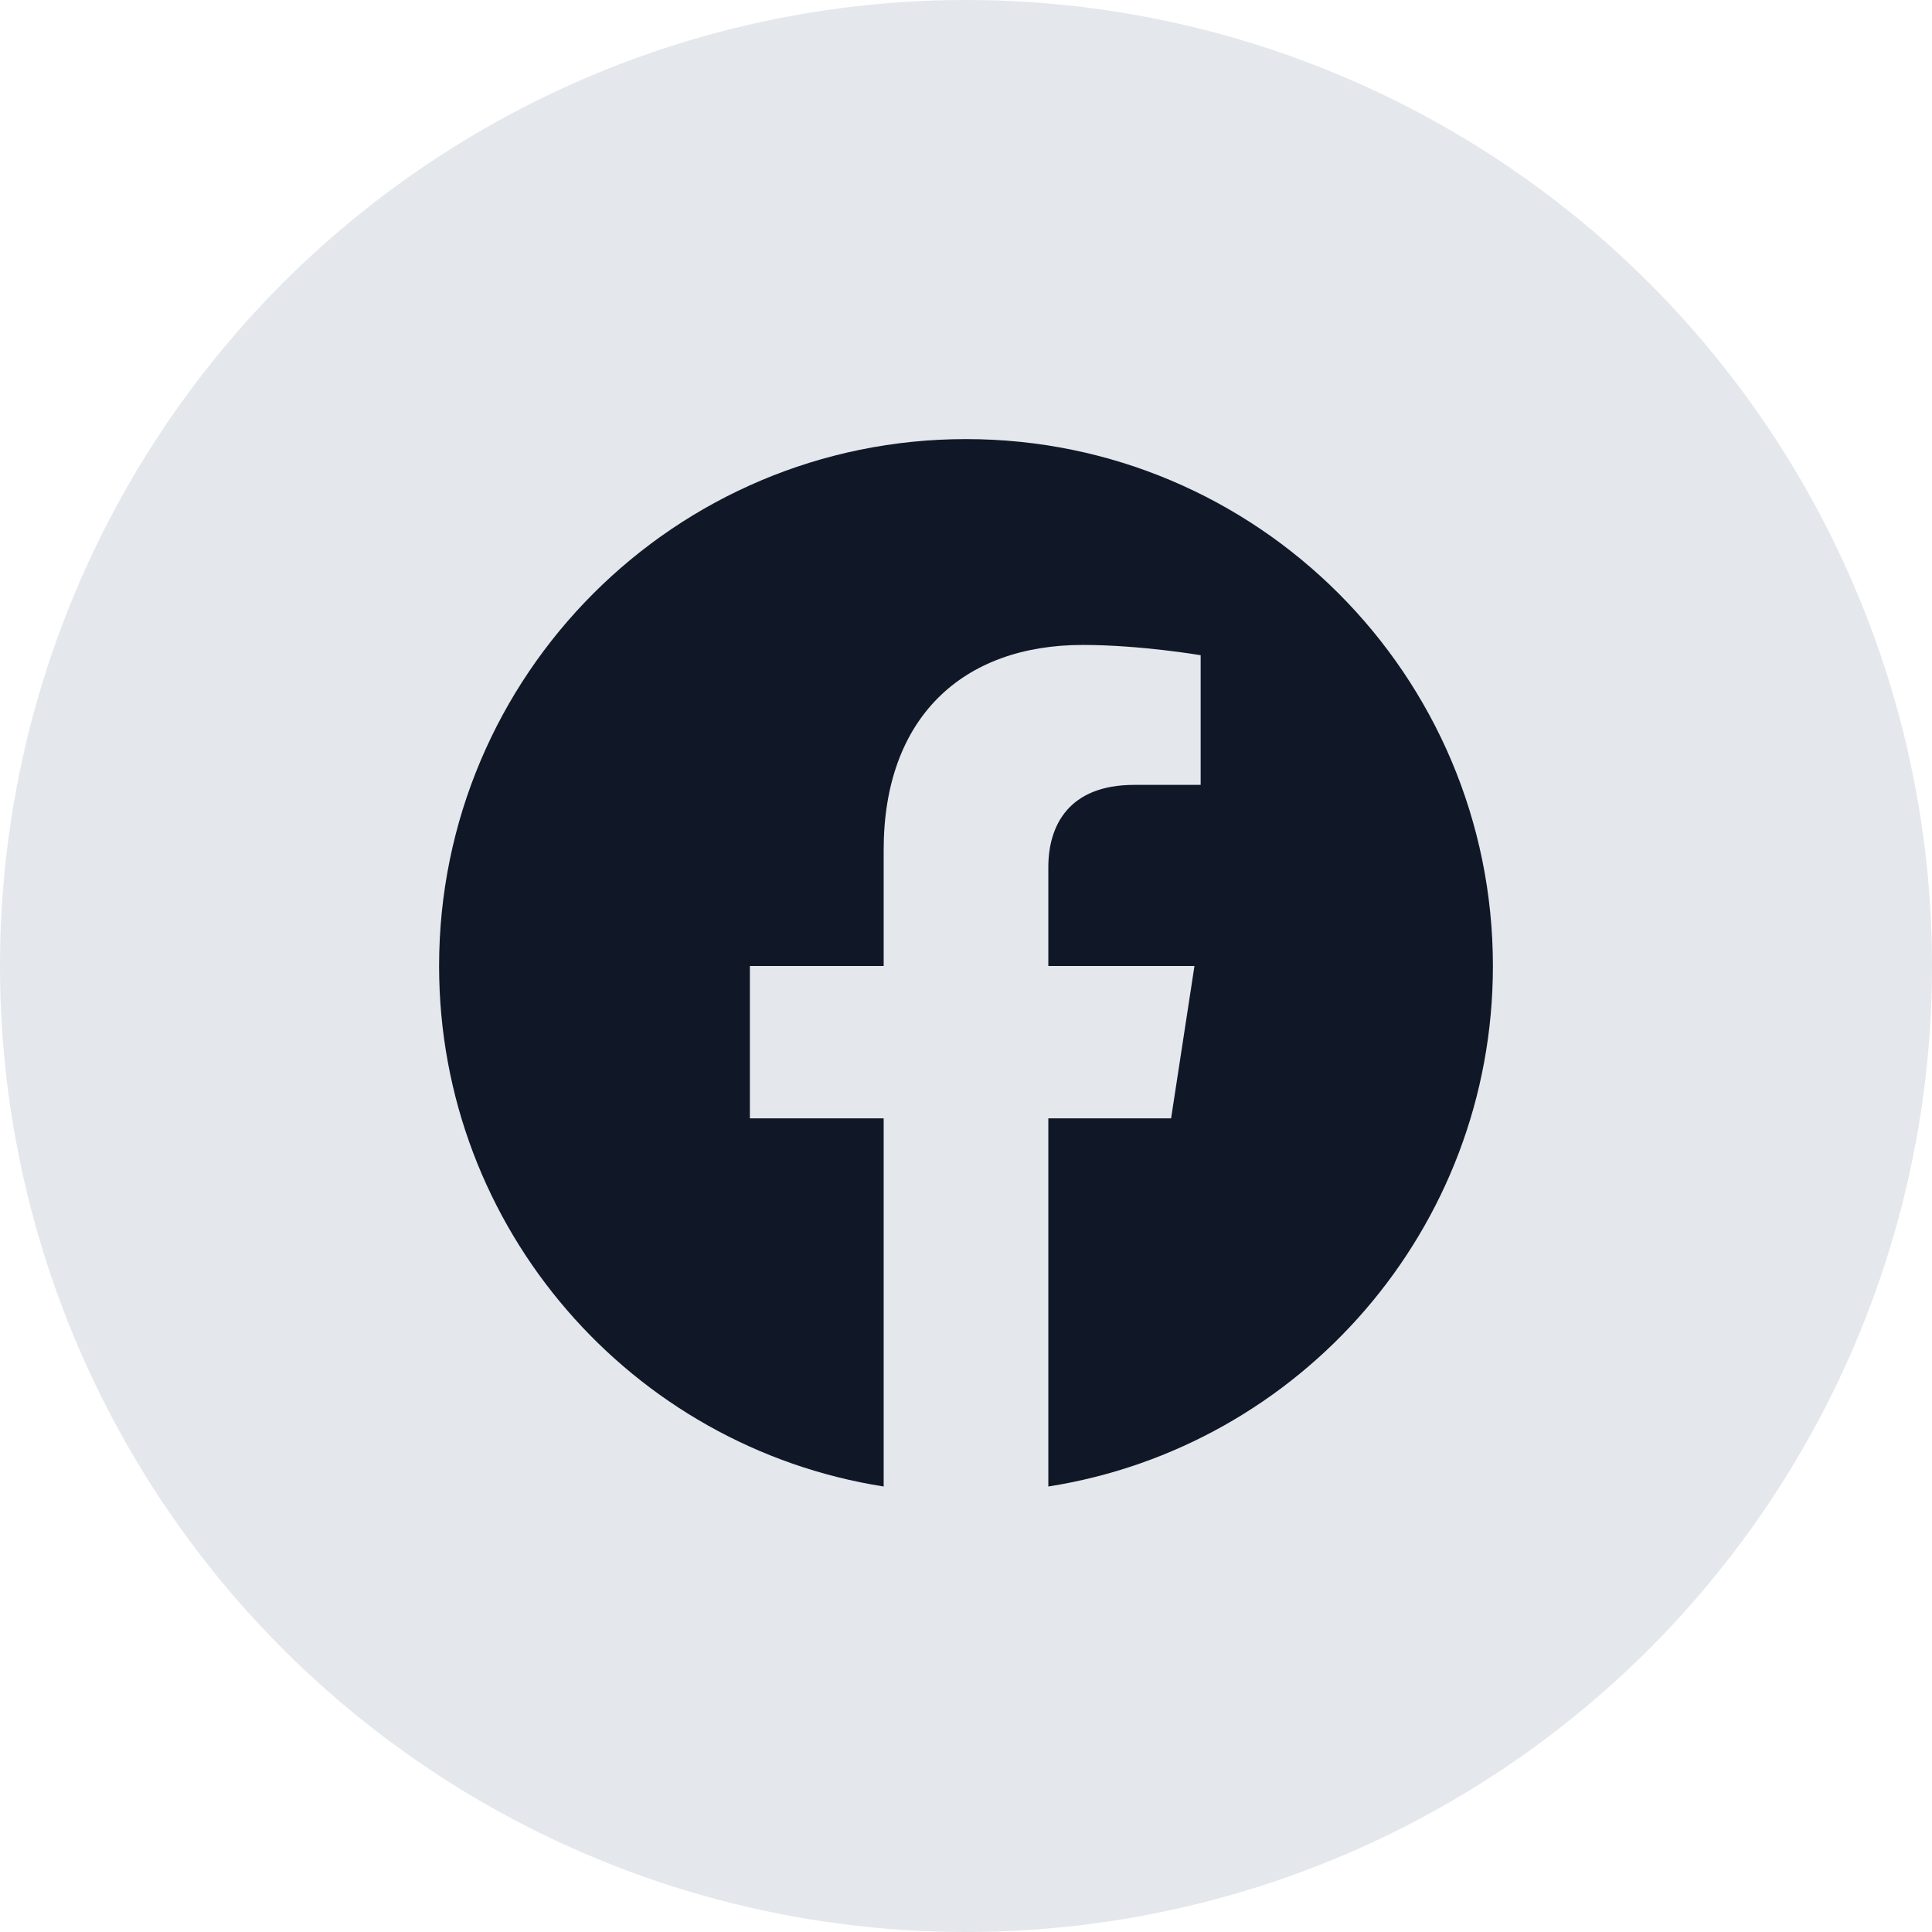
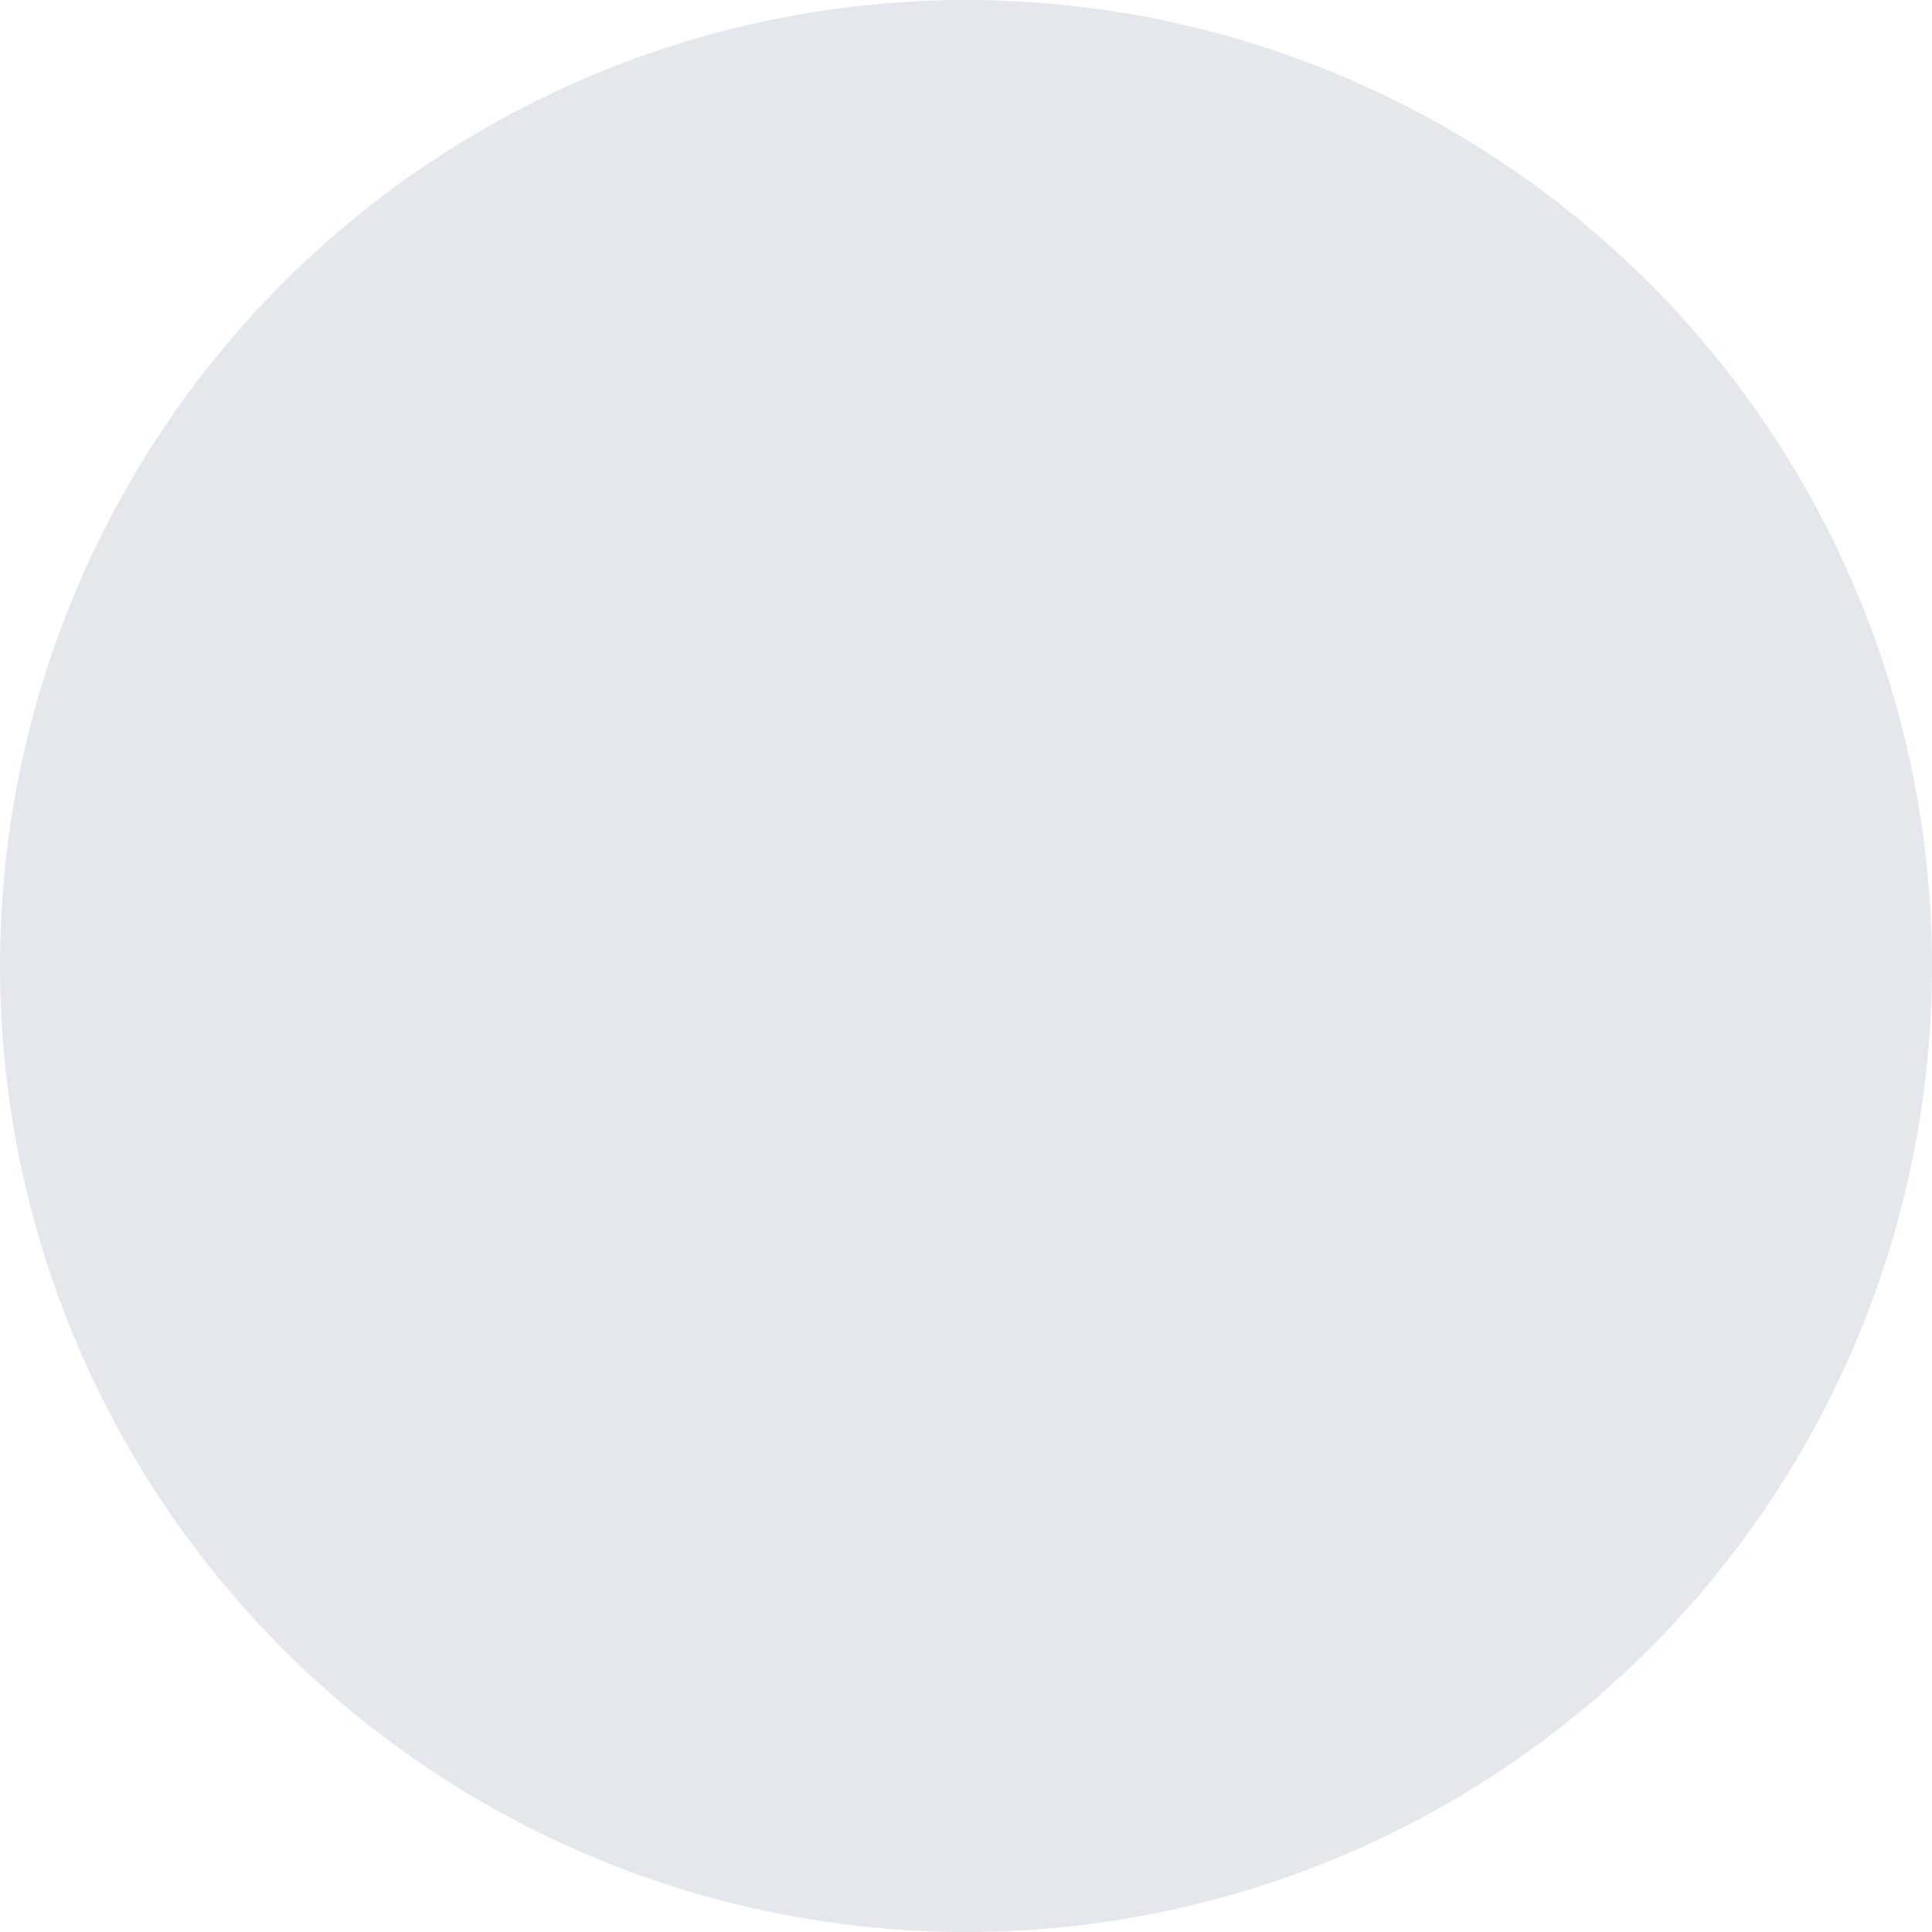
<svg xmlns="http://www.w3.org/2000/svg" width="44" height="44" viewBox="0 0 44 44" fill="none">
  <circle cx="22" cy="22" r="22" fill="#E4E7EC" />
  <g clip-path="url(#clip0_898_2311)">
-     <path d="M34 22C34 15.373 28.627 10 22 10C15.373 10 10 15.373 10 22C10 27.989 14.388 32.954 20.125 33.854V25.469H17.078V22H20.125V19.356C20.125 16.349 21.917 14.688 24.658 14.688C25.97 14.688 27.344 14.922 27.344 14.922V17.875H25.831C24.34 17.875 23.875 18.8 23.875 19.75V22H27.203L26.671 25.469H23.875V33.854C29.612 32.954 34 27.989 34 22Z" fill="#101828" />
-   </g>
+     </g>
  <defs>
    <clipPath id="clip0_898_2311">
-       <rect width="24" height="24" fill="white" transform="translate(10 10)" />
-     </clipPath>
+       </clipPath>
  </defs>
</svg>